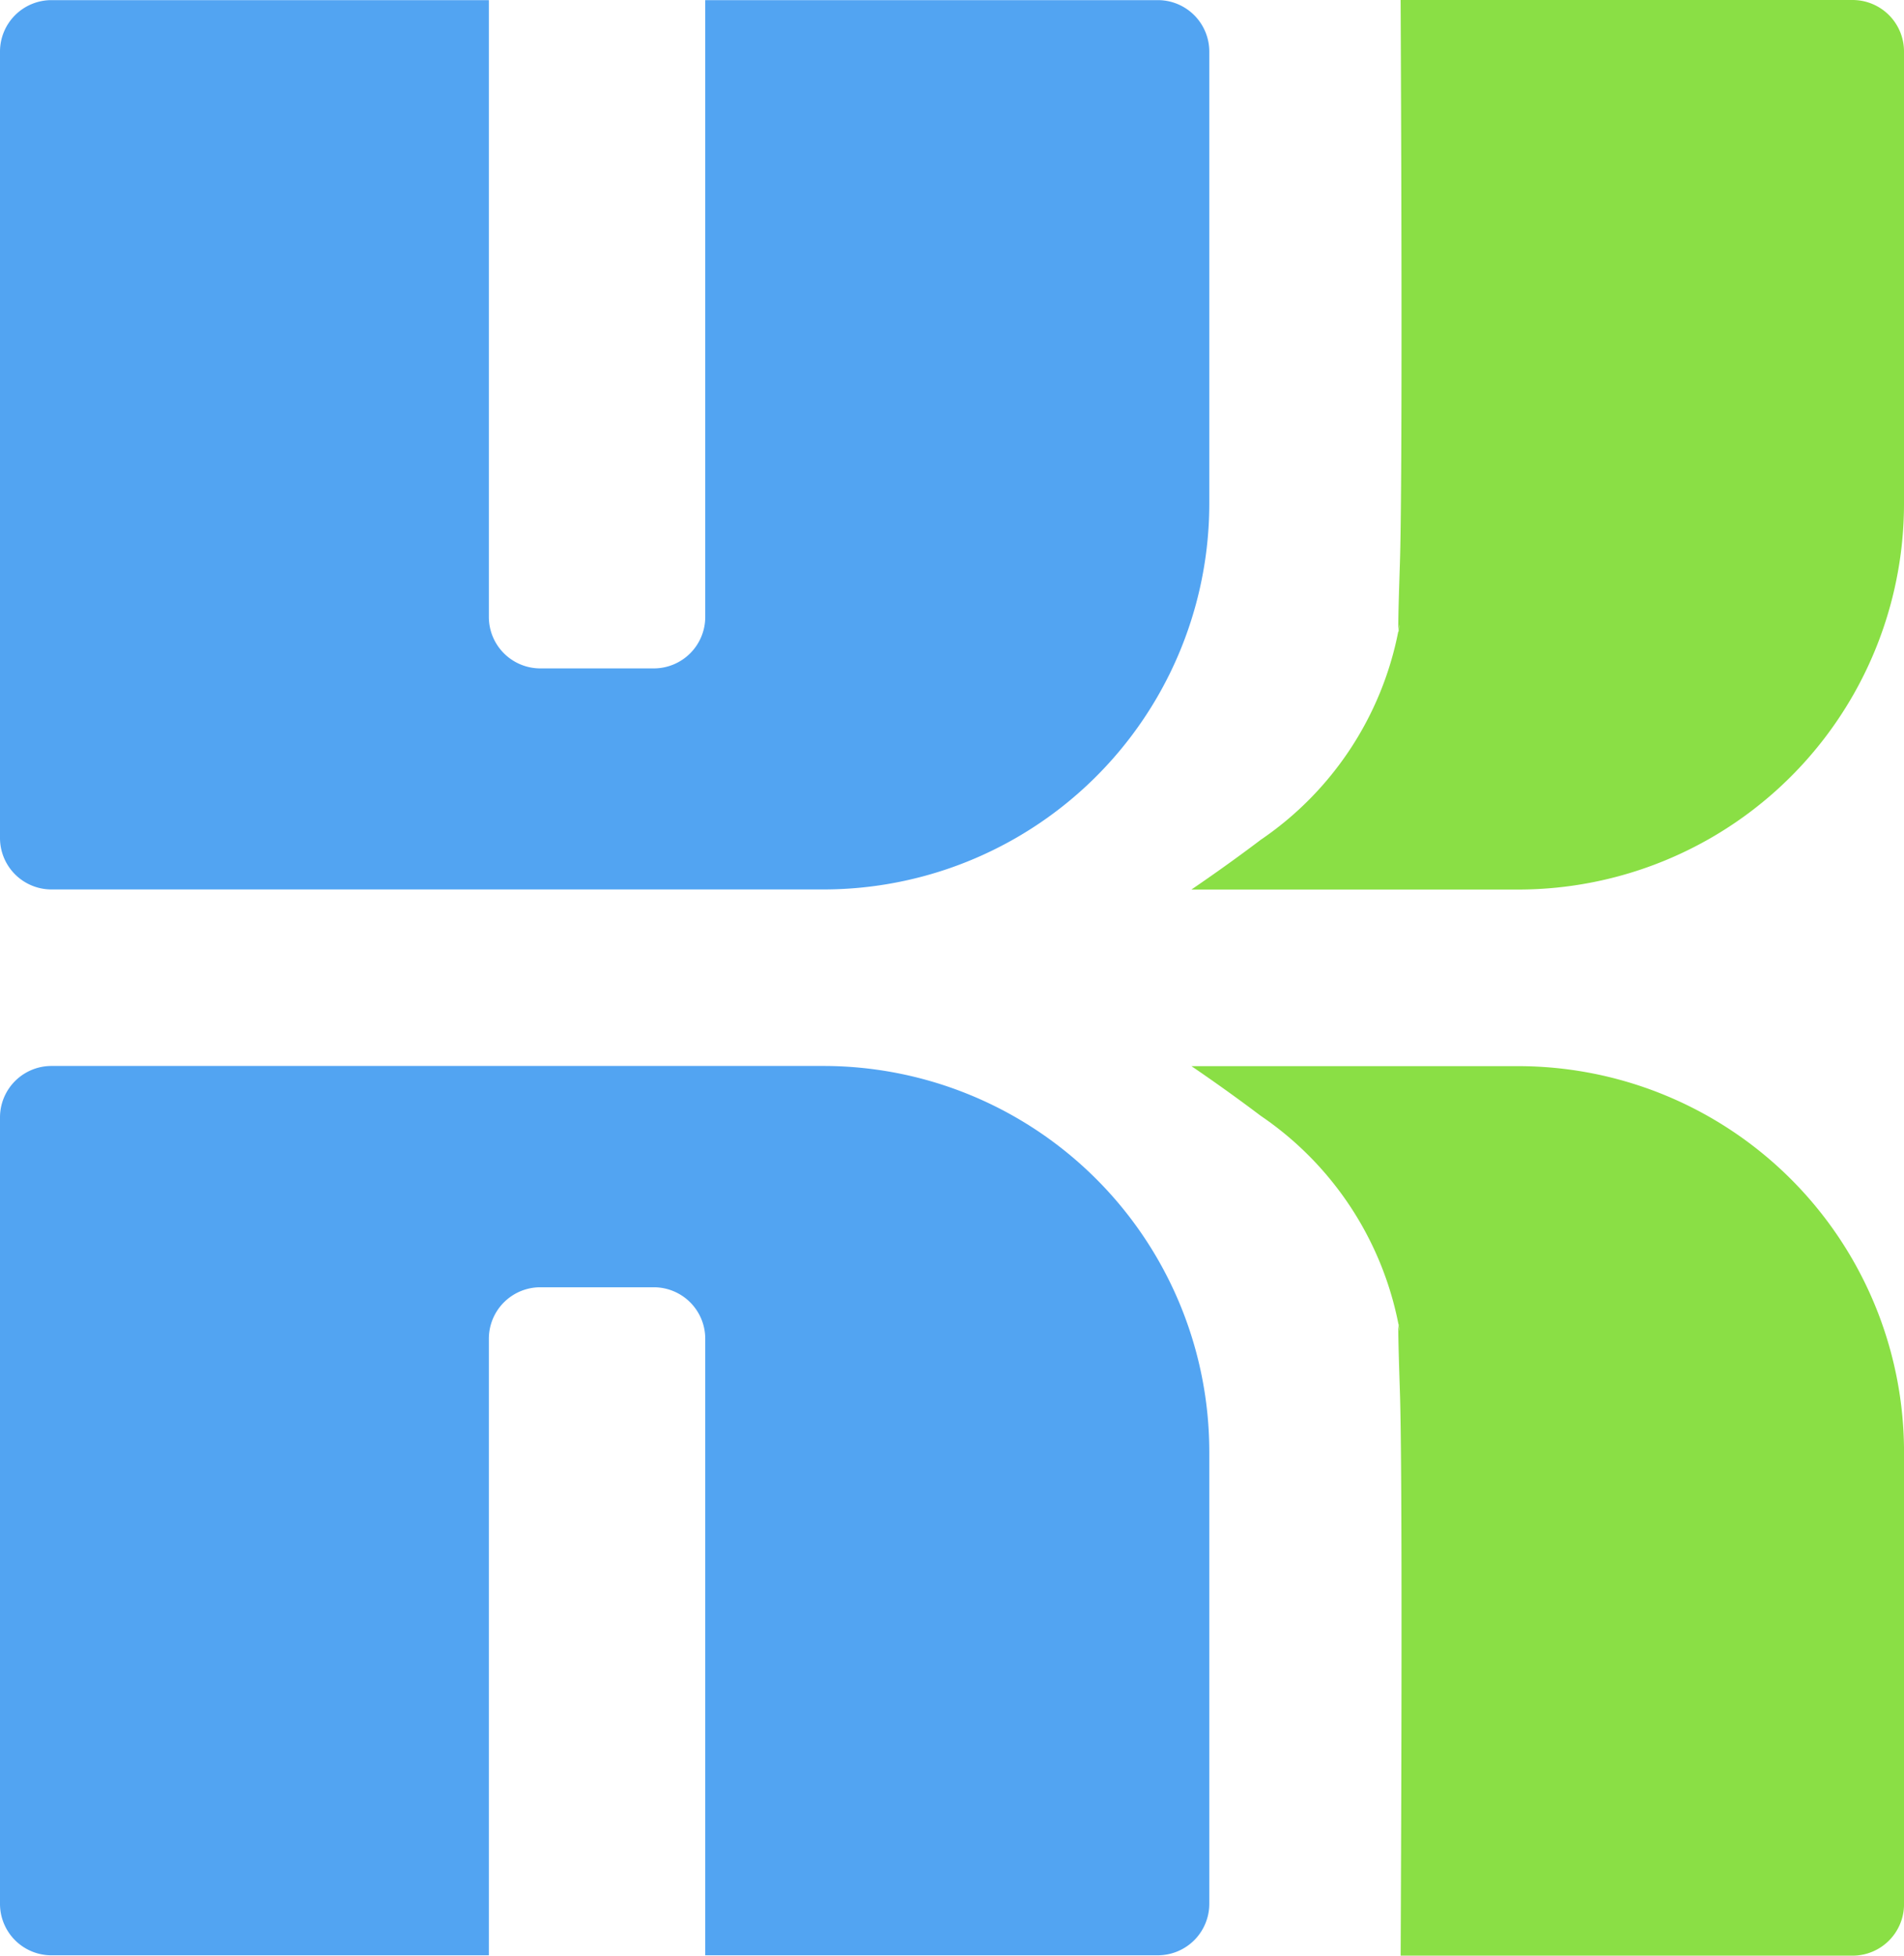
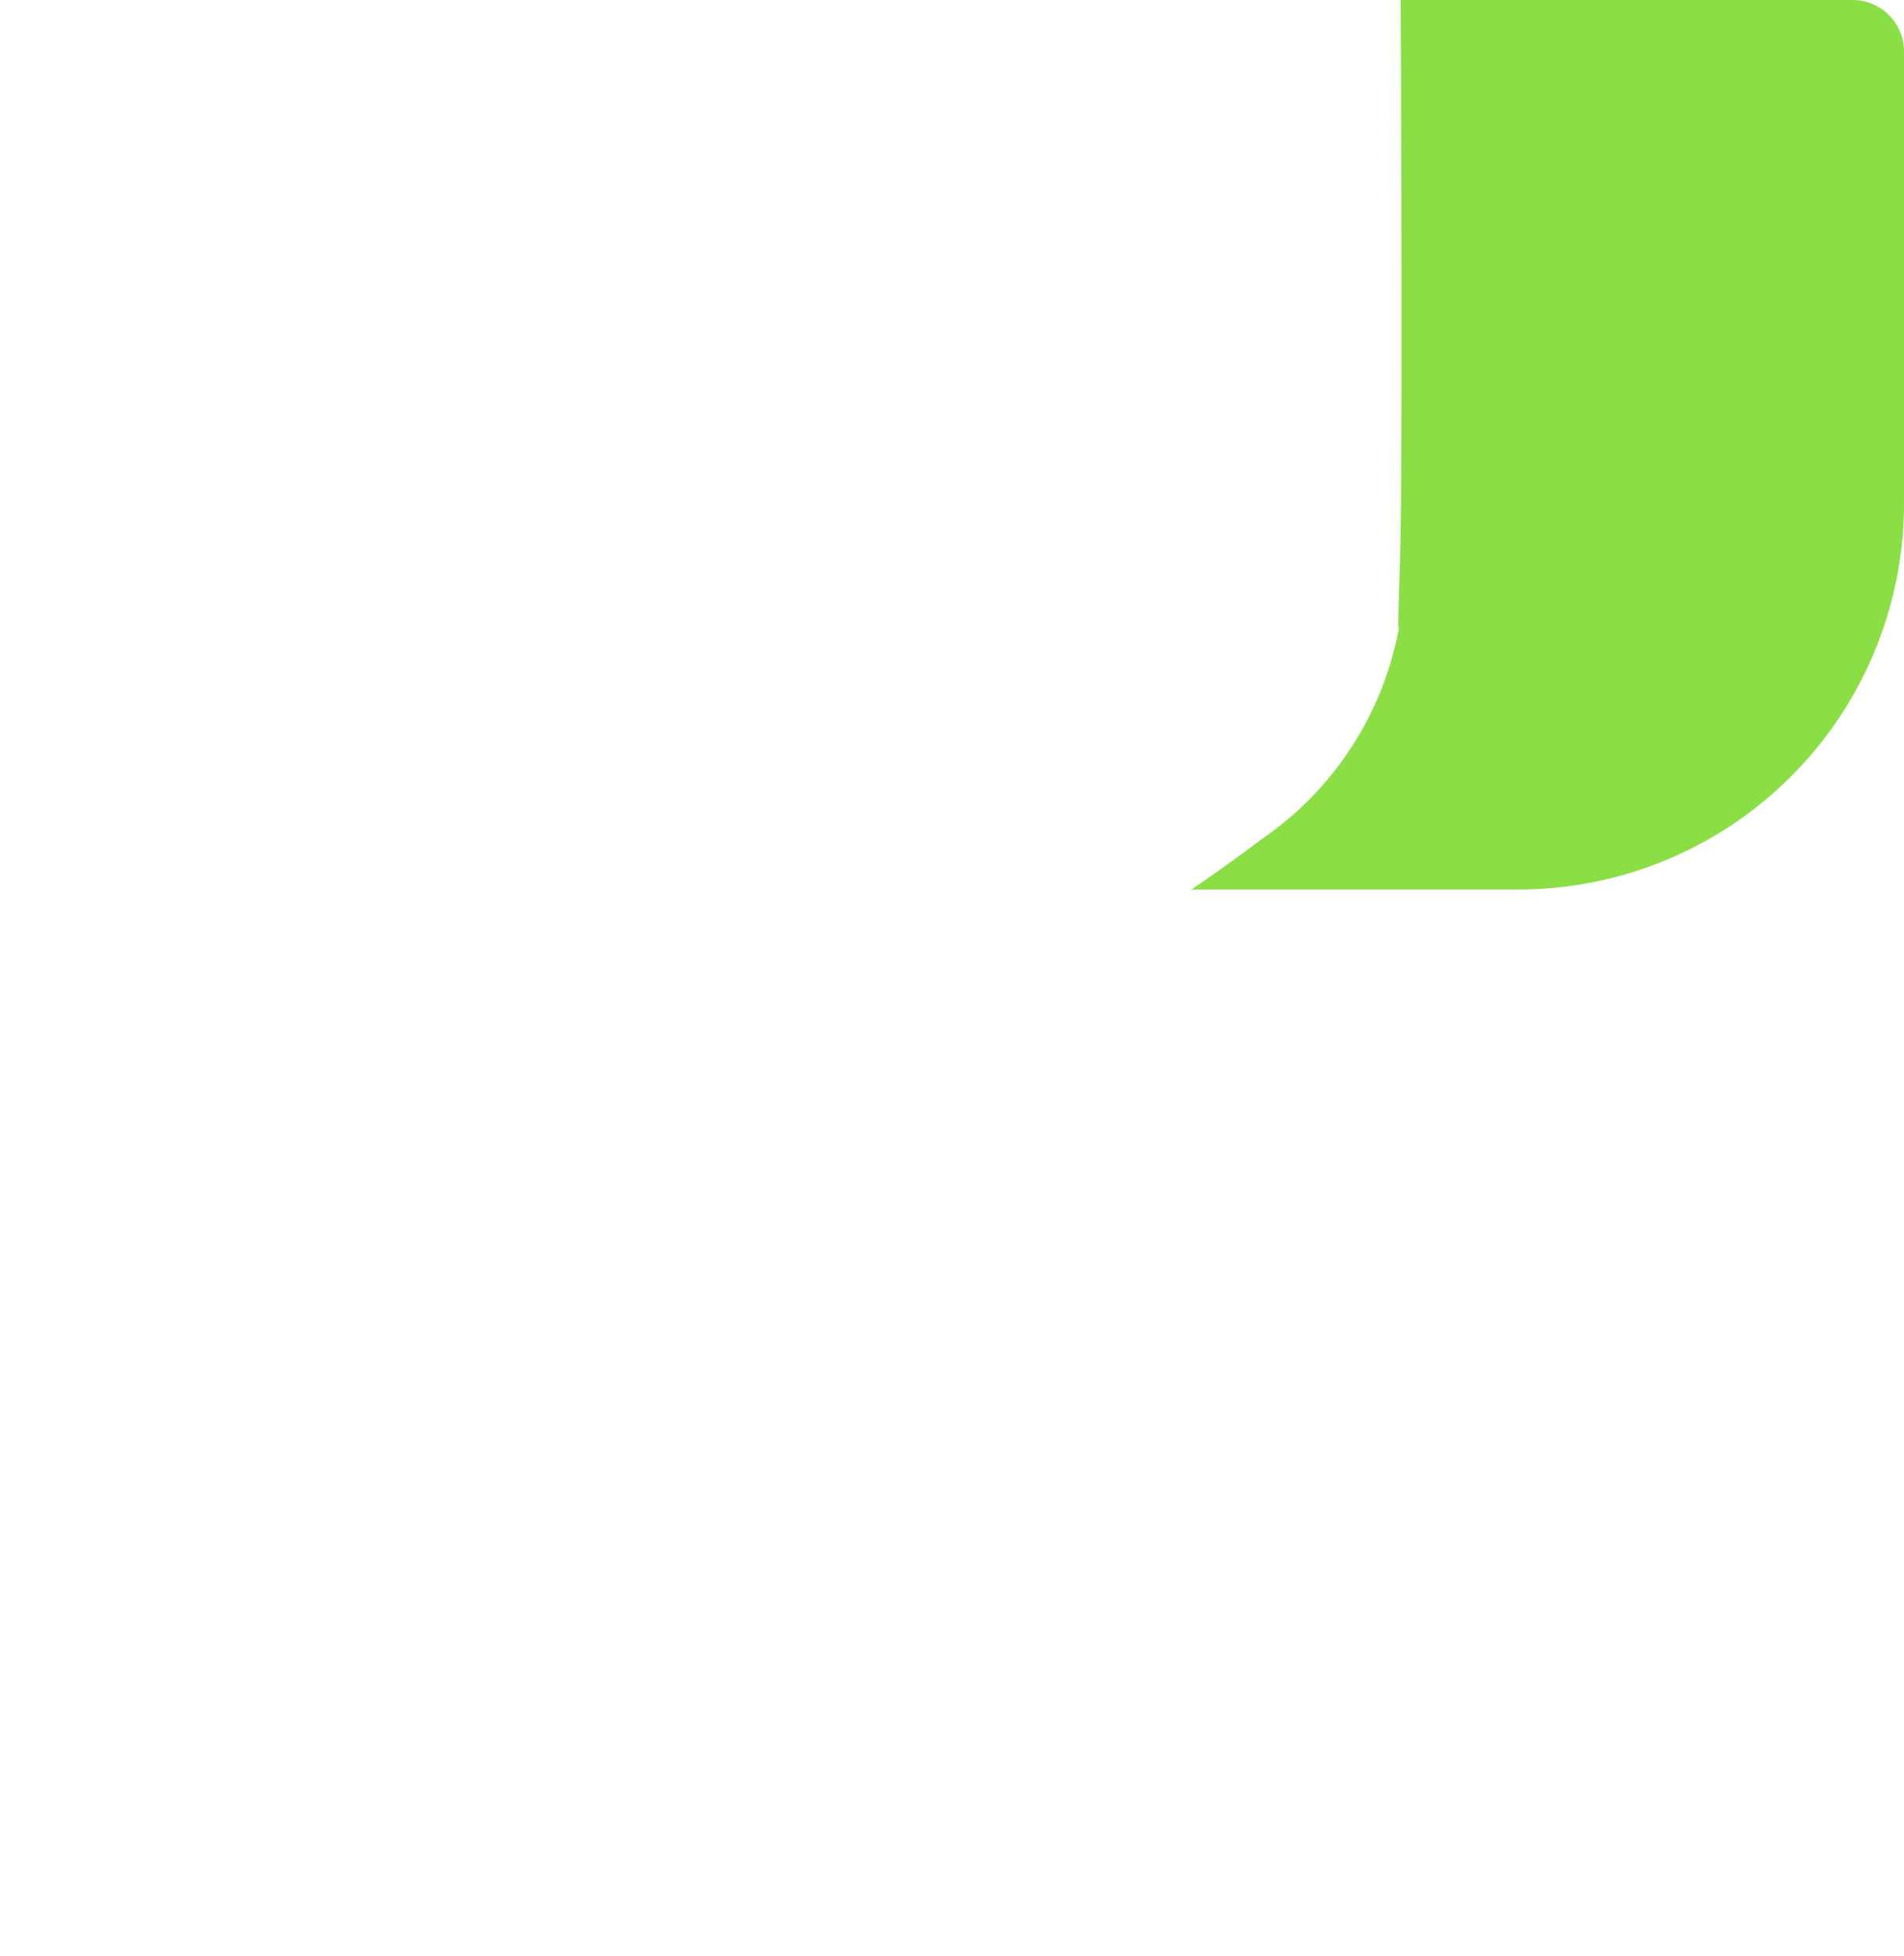
<svg xmlns="http://www.w3.org/2000/svg" width="74" height="76" viewBox="0 0 74 76">
  <g id="logo" transform="translate(-9 -8.365)">
    <g id="组_2" data-name="组 2" transform="translate(9 8.365)">
      <g id="组_1_拷贝" data-name="组 1 拷贝">
-         <path id="矩形_1" data-name="矩形 1" d="M32,34.56H2a2,2,0,0,1-2-2V2A2,2,0,0,1,2,0H19V23.97a2,2,0,0,0,2,2h4.41a2,2,0,0,0,2-2V0H45a2,2,0,0,1,2,2V19.56a15,15,0,0,1-15,15Z" transform="translate(0 0.005)" fill="#52a4f2" />
-         <path id="矩形_1_拷贝" data-name="矩形 1 拷贝" d="M19,34.561H2a2,2,0,0,1-2-2V2A2,2,0,0,1,2,0H32A15,15,0,0,1,47,15V32.56a2,2,0,0,1-2,2H27.41V10.6a2,2,0,0,0-2-2H21a2,2,0,0,0-2,2V34.56Z" transform="translate(0 41.425)" fill="#52a4f2" />
        <path id="矩形_1_拷贝_2" data-name="矩形 1 拷贝 2" d="M12.694,34.568H0c1.537-1.045,2.682-1.924,2.693-1.932a12.743,12.743,0,0,0,5.347-8.1c0,.016.005.018.006.018a1.068,1.068,0,0,0,.033-.286c-.009.077-.021.159-.036.252-.01-.129-.006-.684.058-2.593C8.2,18.971,8.162,6.92,8.13,0H25.694a2,2,0,0,1,2,2V19.569a15,15,0,0,1-15,15Z" transform="translate(46.306)" fill="#8adf45" />
-         <path id="矩形_1_拷贝_3" data-name="矩形 1 拷贝 3" d="M25.694,34.568H8.131c.025-5.559.075-18.821-.029-21.927-.064-1.909-.068-2.464-.06-2.592.015.078.029.169.038.251a1.038,1.038,0,0,0-.033-.285s0,.006,0,.019a12.755,12.755,0,0,0-5.349-8.1C2.683,1.925,1.532,1.042,0,0H12.695a15,15,0,0,1,15,15V32.568A2,2,0,0,1,25.694,34.568Z" transform="translate(46.306 41.432)" fill="#8adf45" />
      </g>
    </g>
  </g>
</svg>